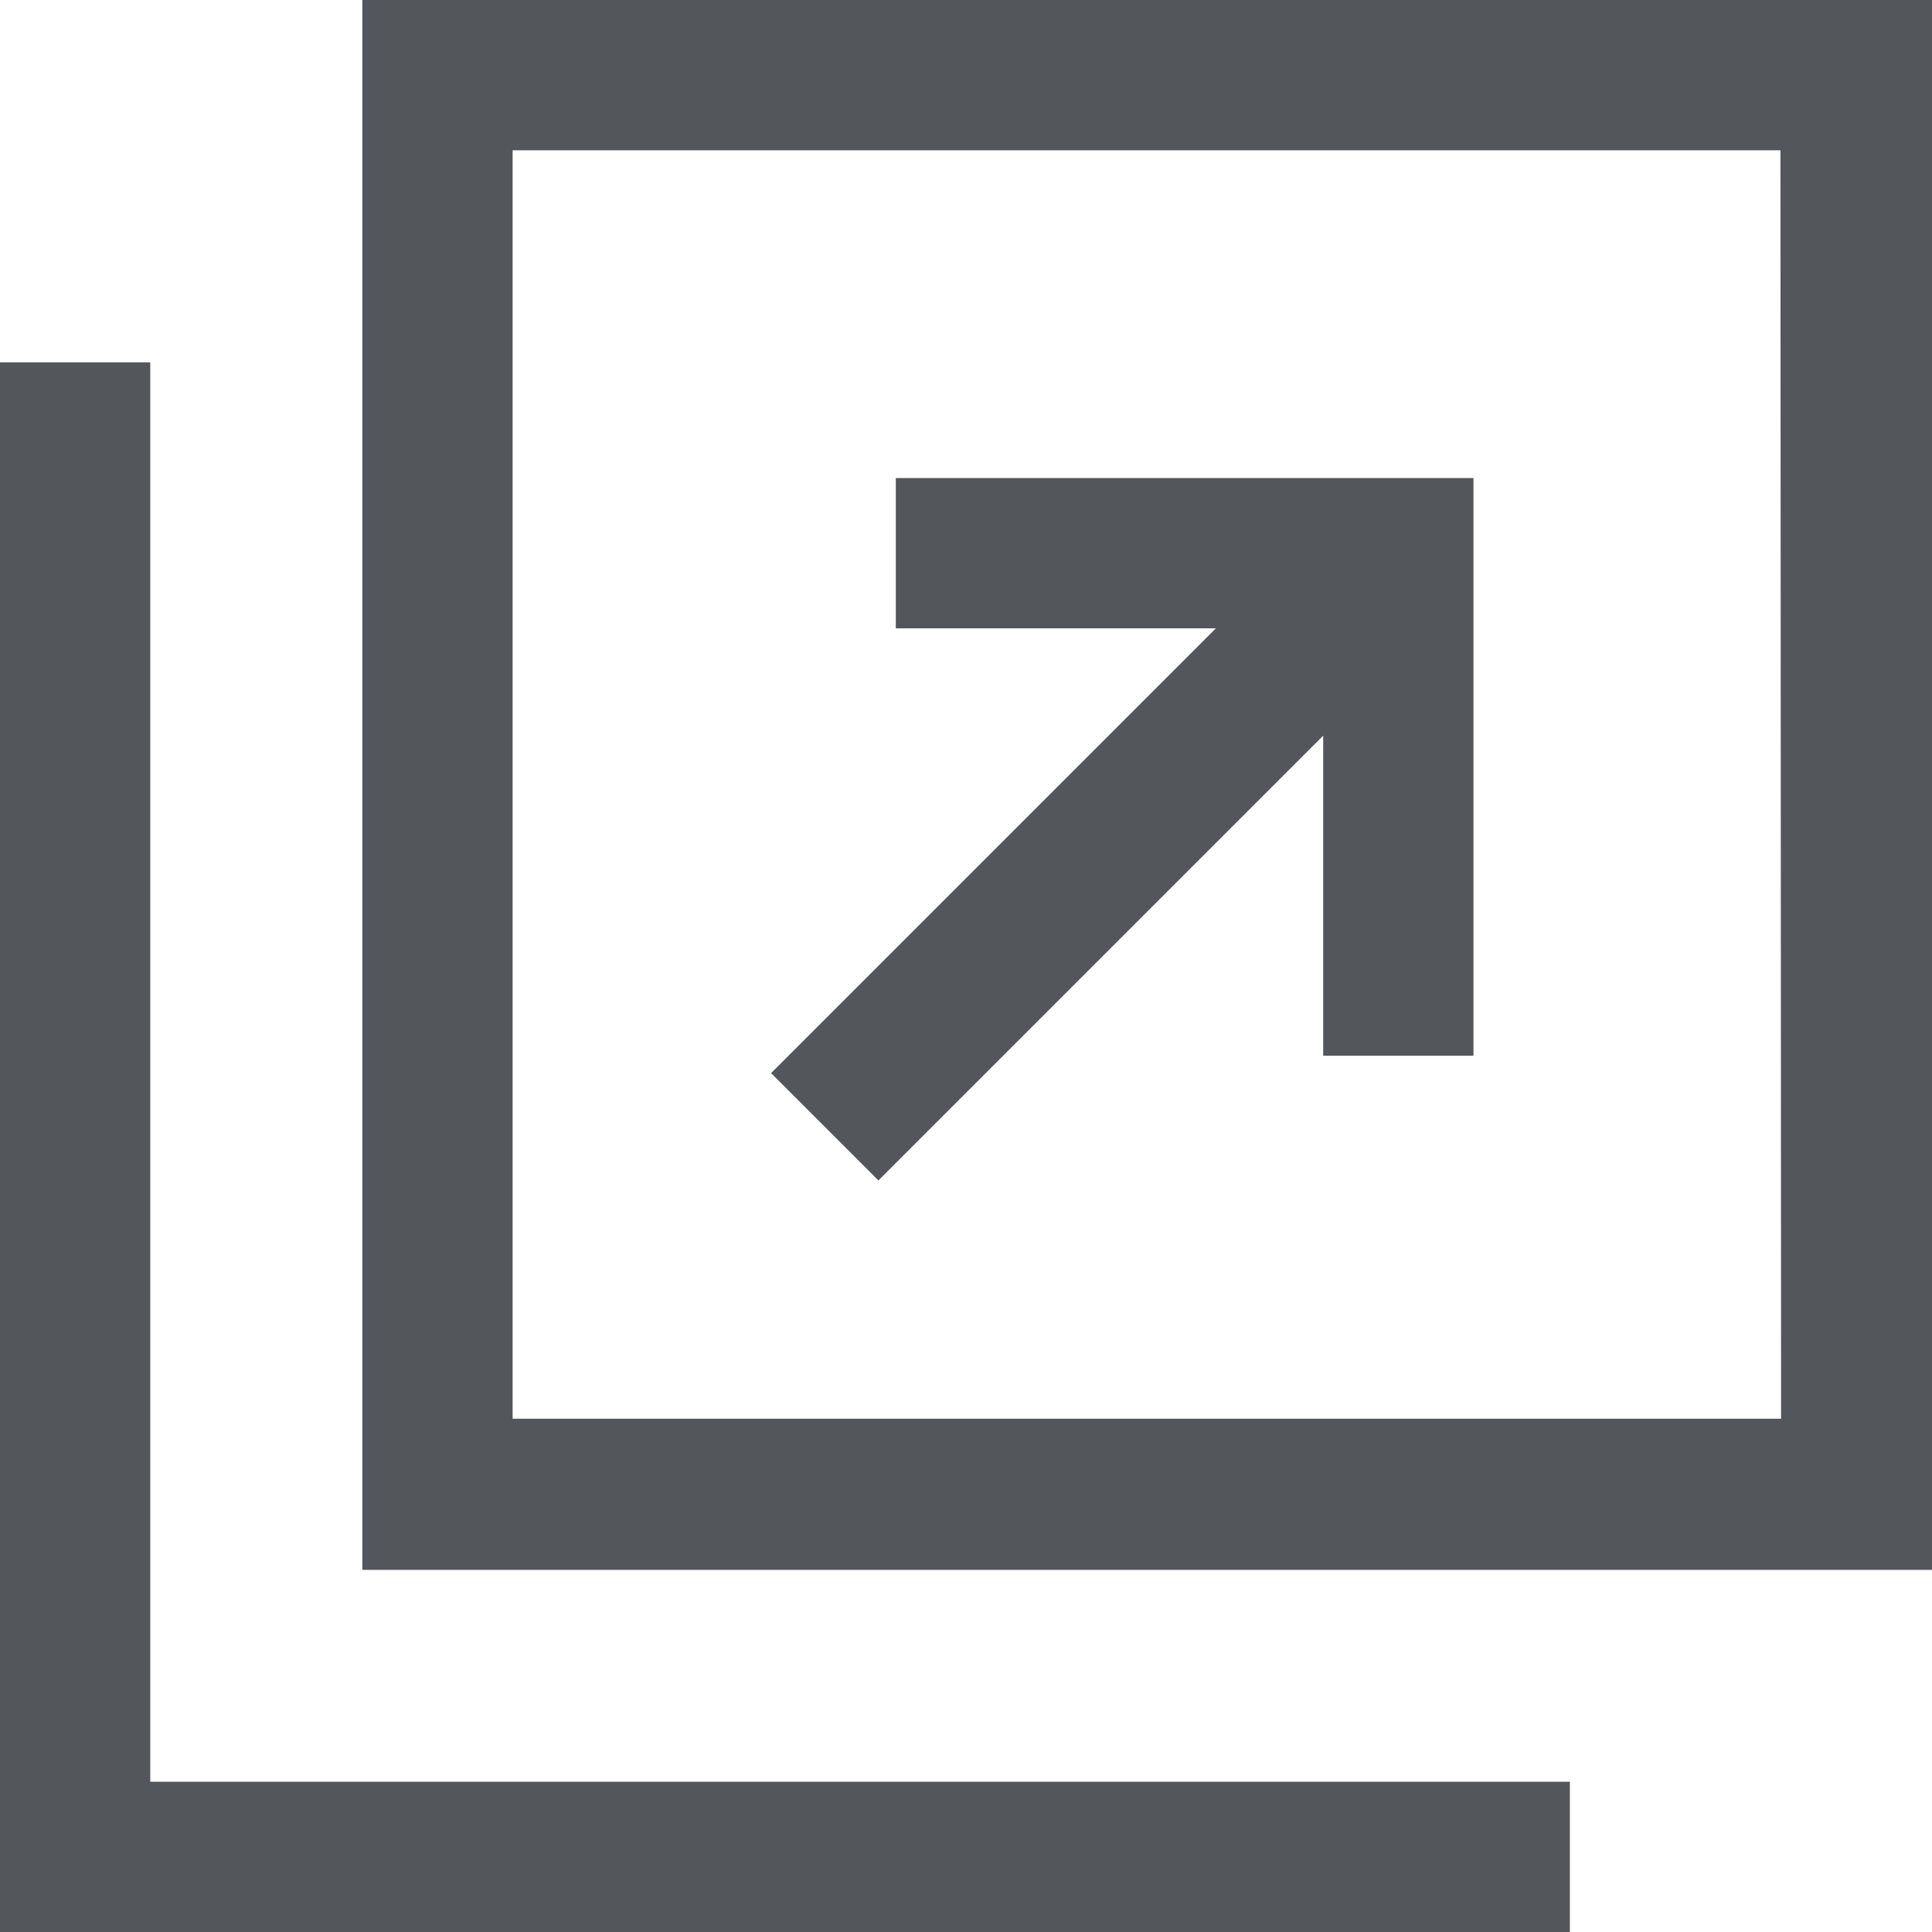
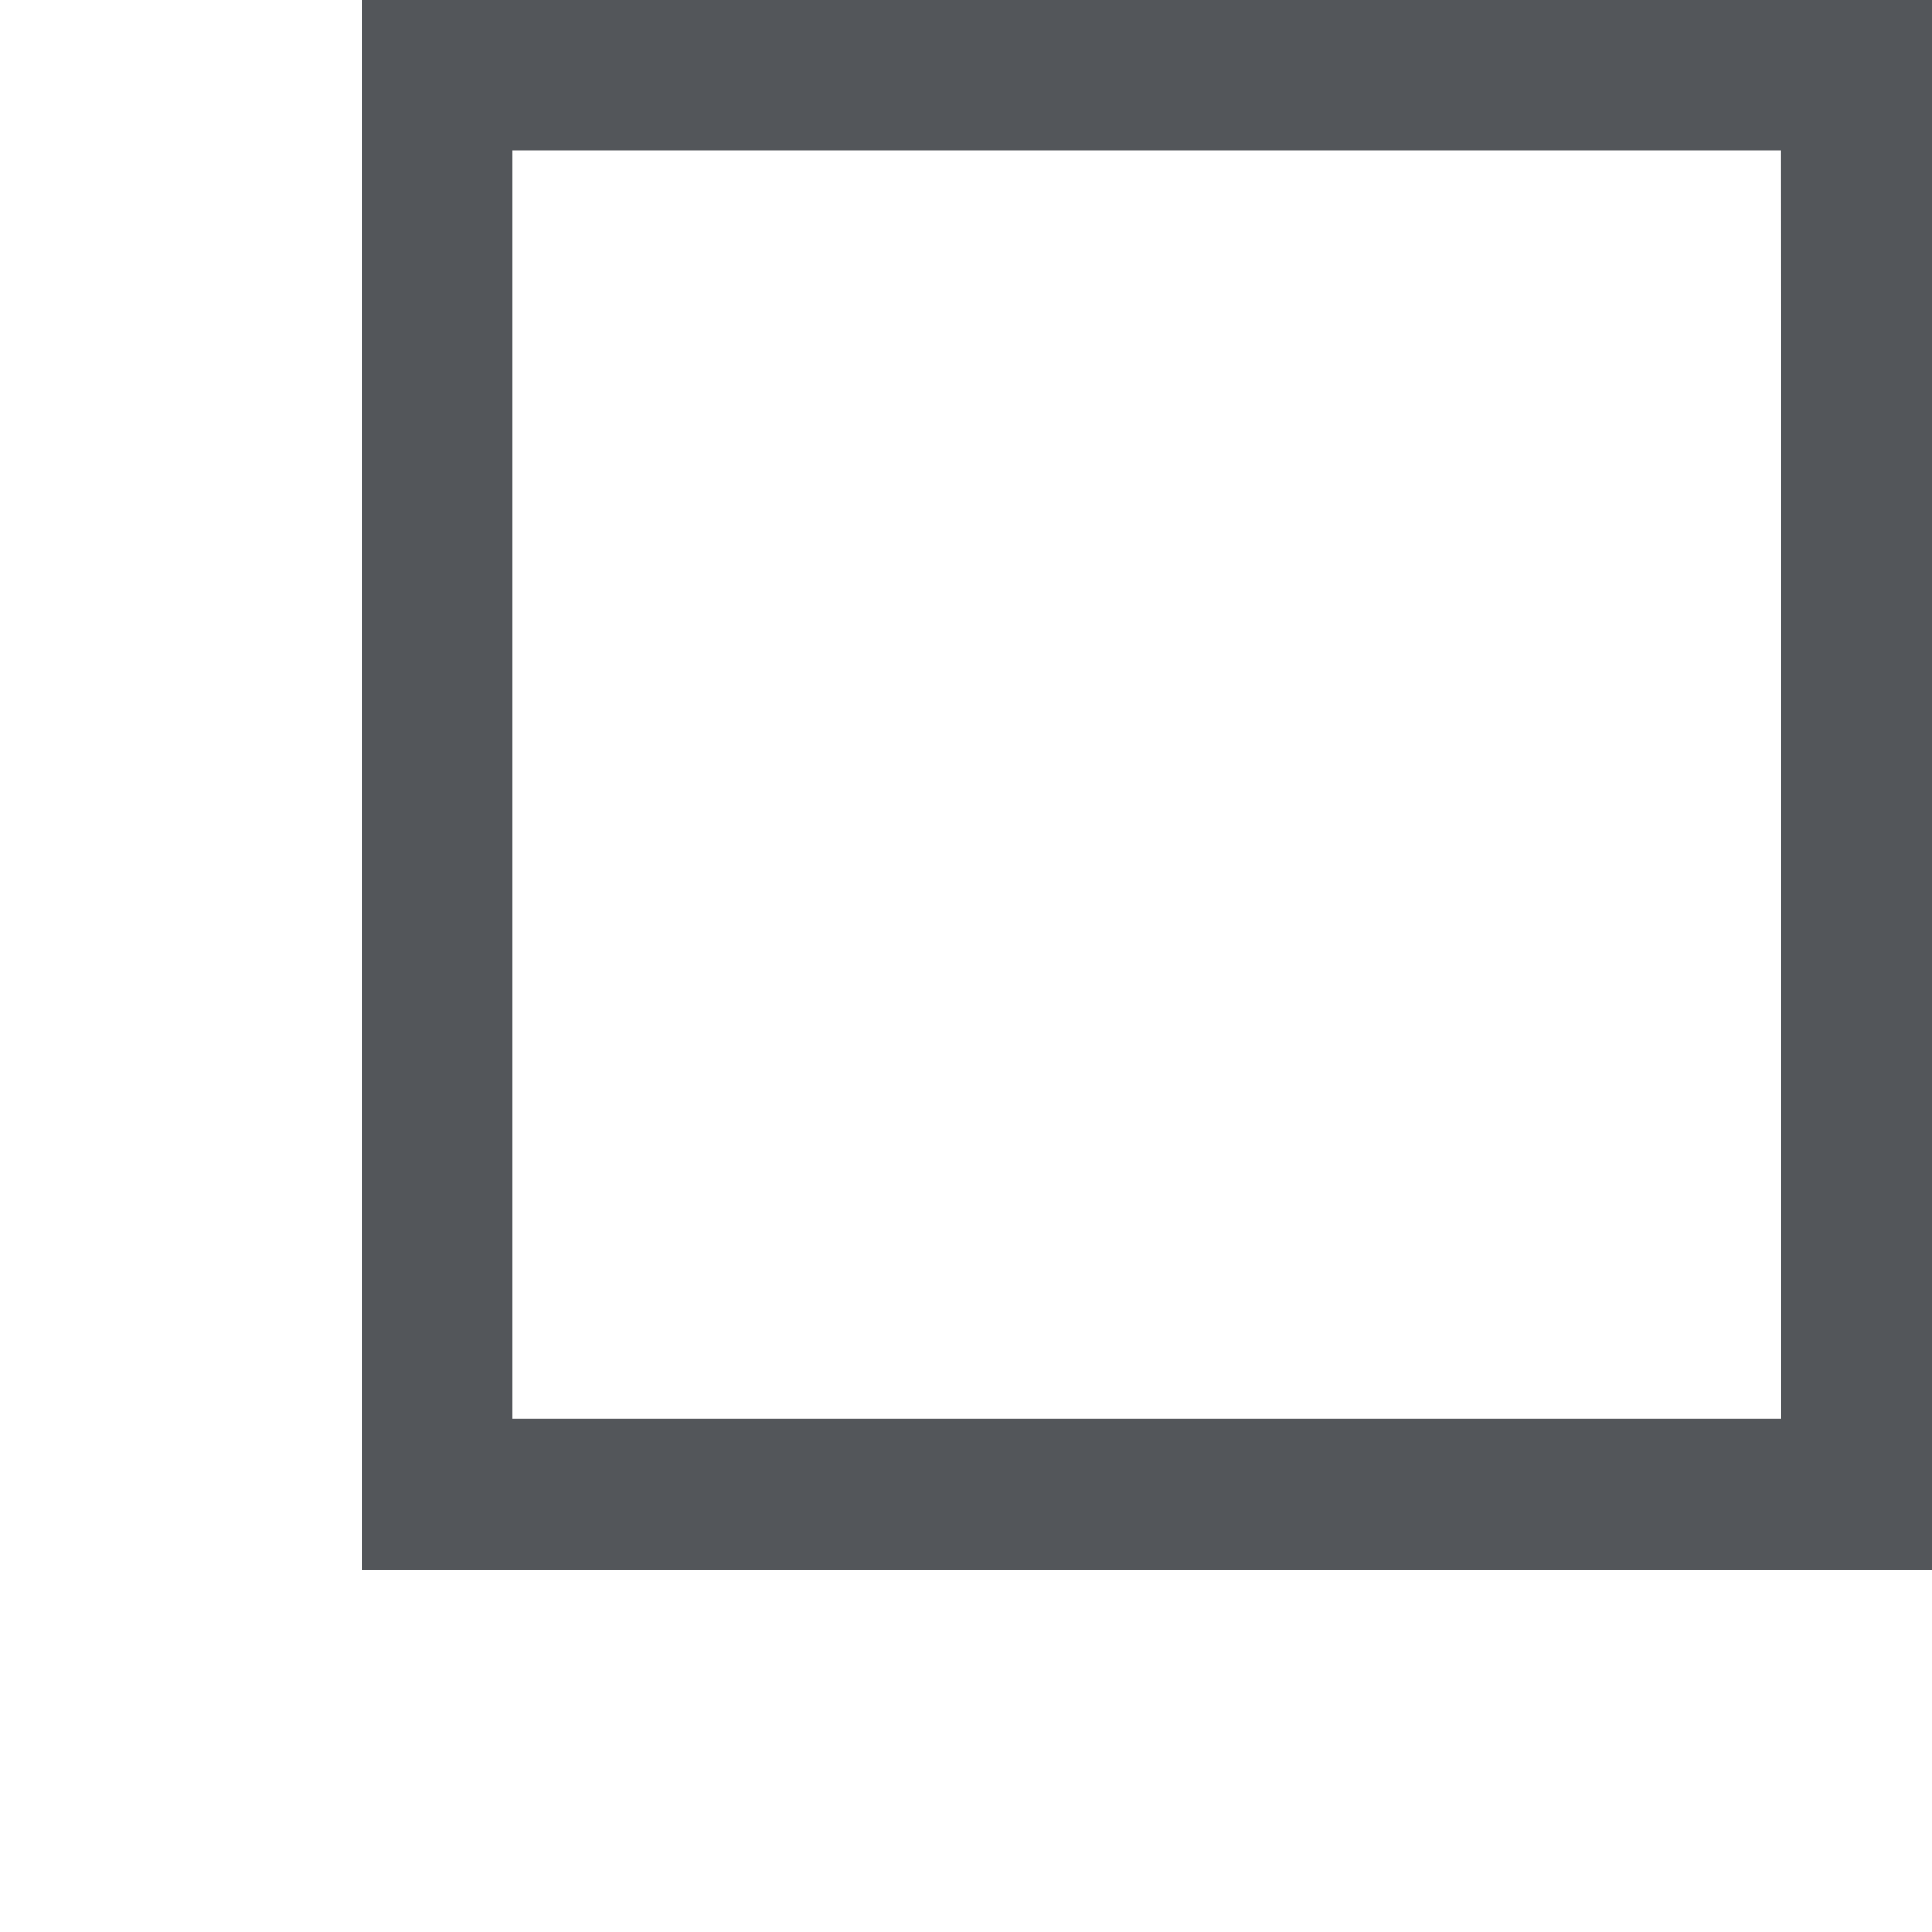
<svg xmlns="http://www.w3.org/2000/svg" id="新しいウィンドウで開くボタン_1" data-name="新しいウィンドウで開くボタン　1" width="9" height="9" viewBox="0 0 9 9">
  <path id="Path_15790" data-name="Path 15790" d="M96,0V7.313h7.312V0Zm6.609,6.609H96.7V.7h5.906Z" transform="translate(-94.312)" fill="#53565a" />
-   <path id="Path_15791" data-name="Path 15791" d="M.7,102.609V96H0v7.312H7.313v-.7H.7Z" transform="translate(0 -94.312)" fill="#53565a" />
-   <path id="Path_15792" data-name="Path 15792" d="M205.028,129.96l2.072-2.072v1.491h.7v-2.691h-2.691v.7H206.6l-2.072,2.072Z" transform="translate(-200.936 -124.461)" fill="#53565a" />
</svg>